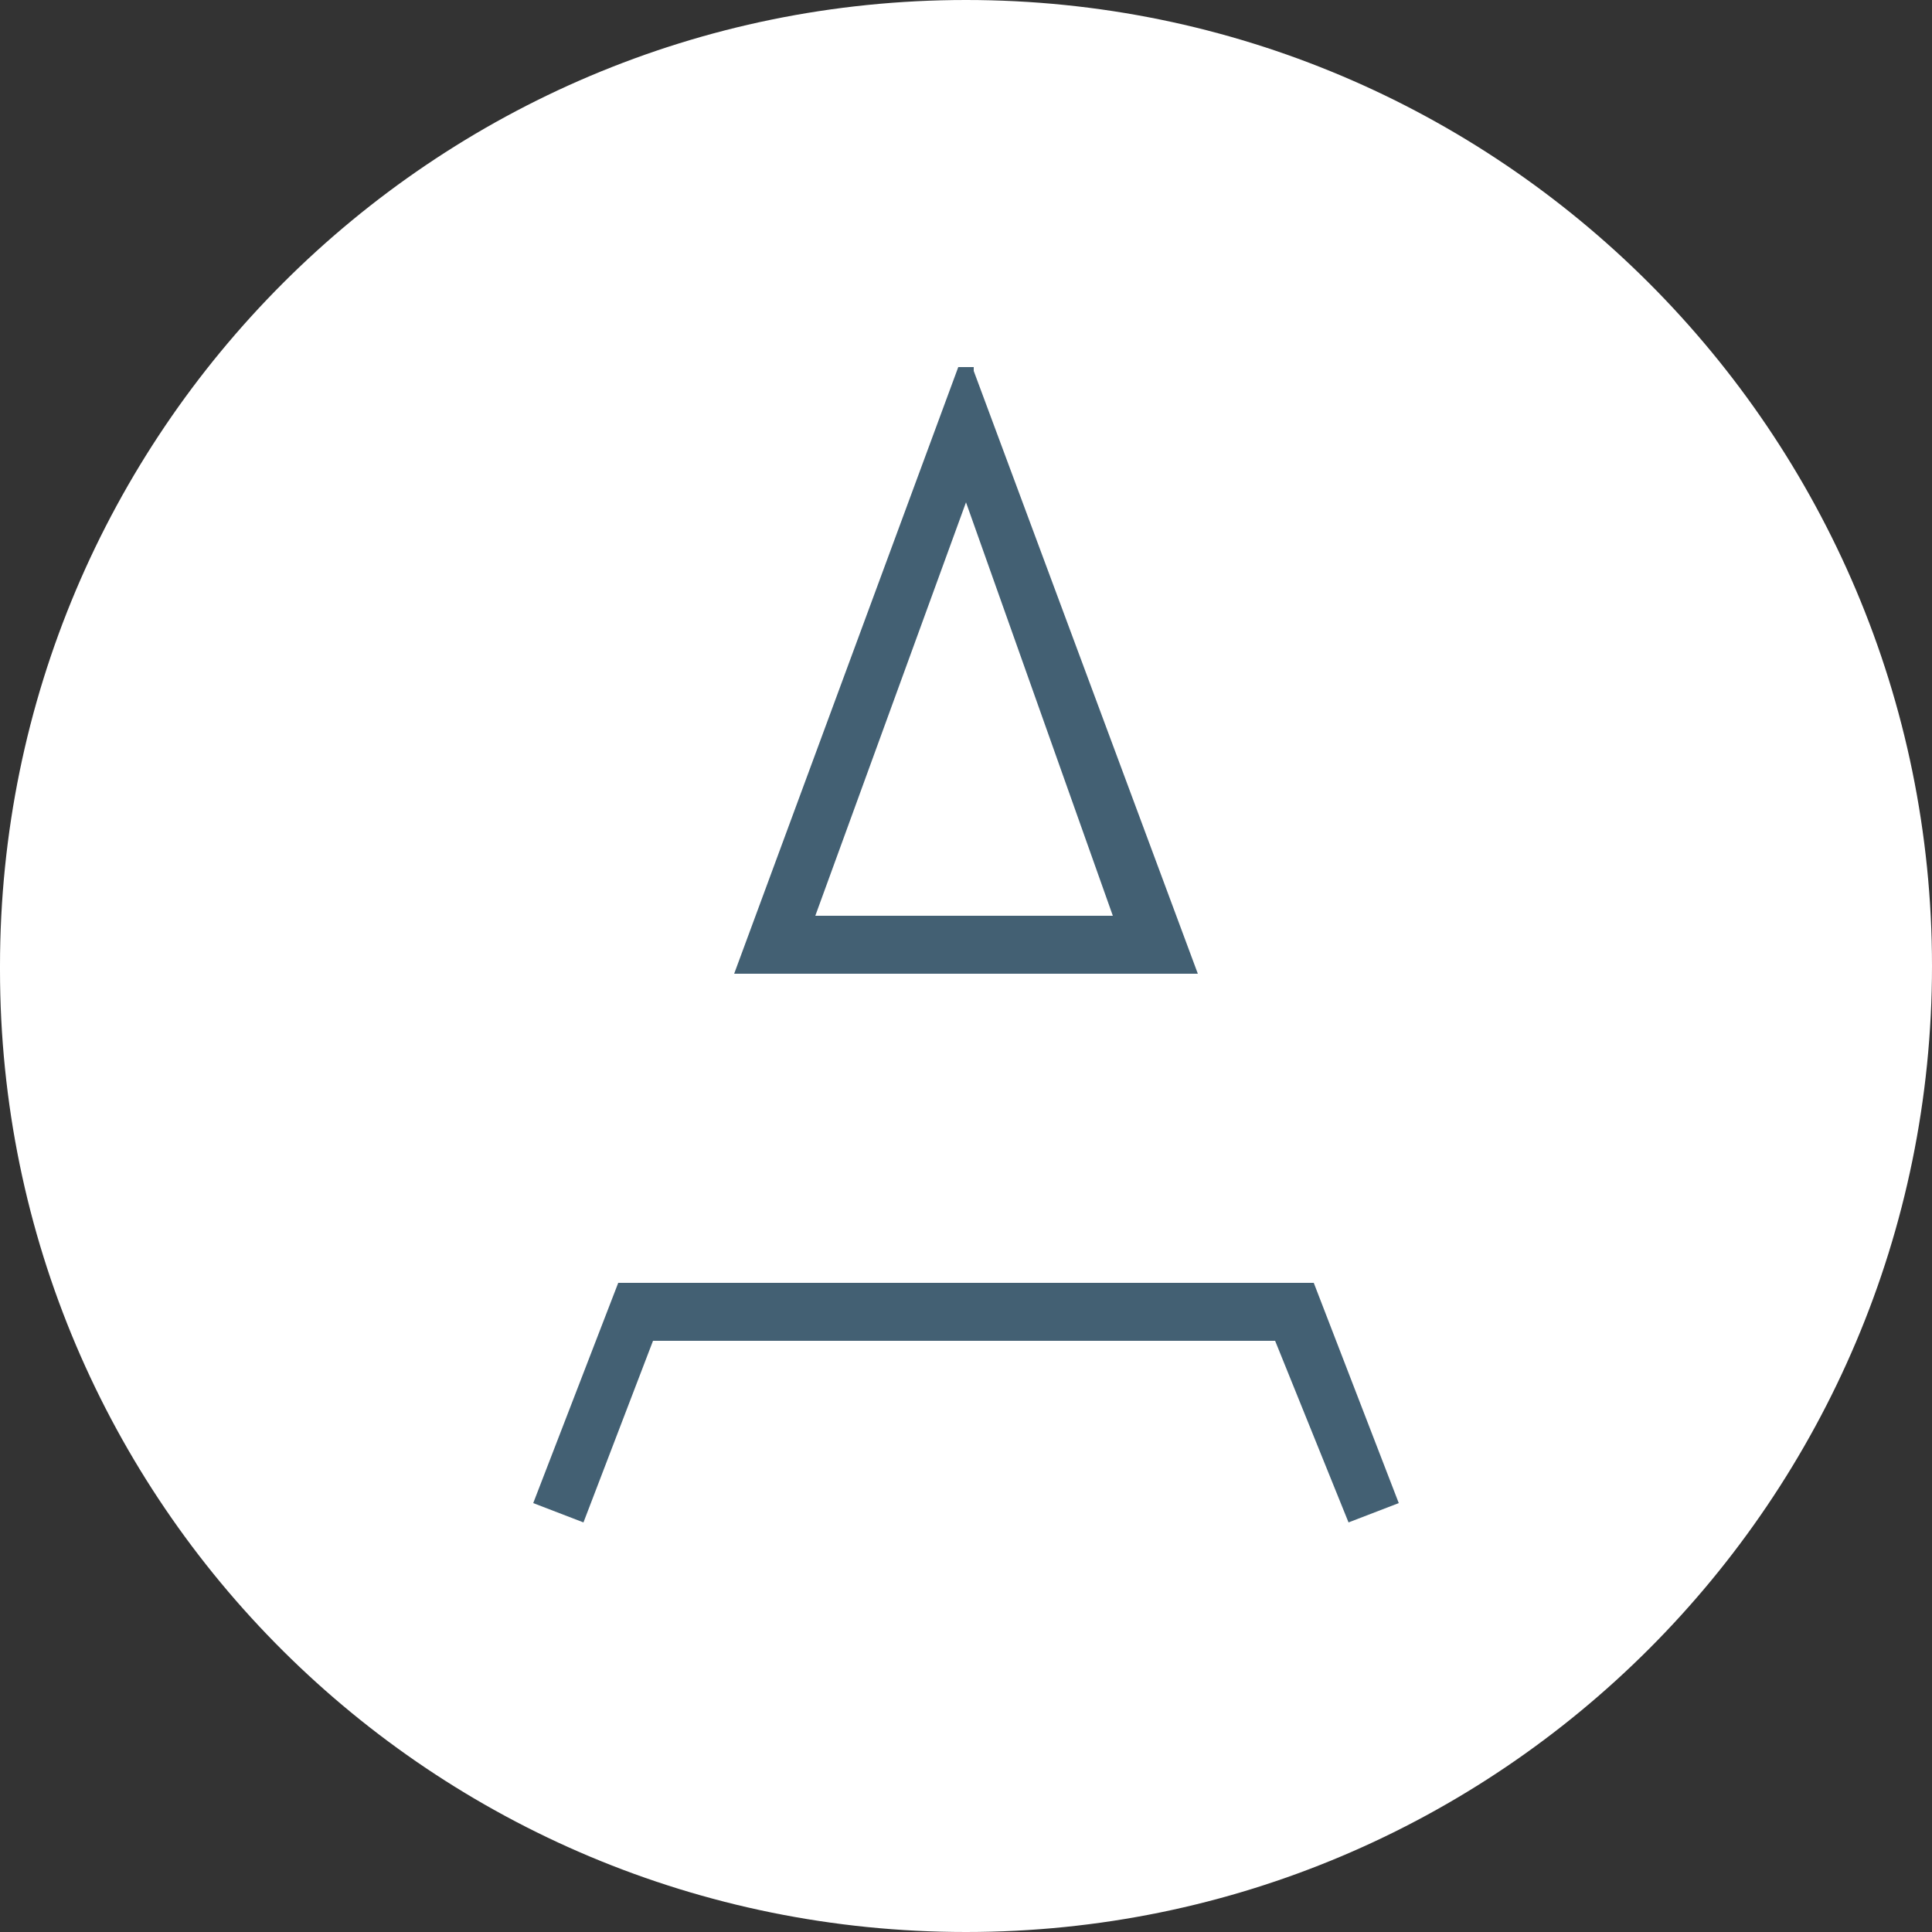
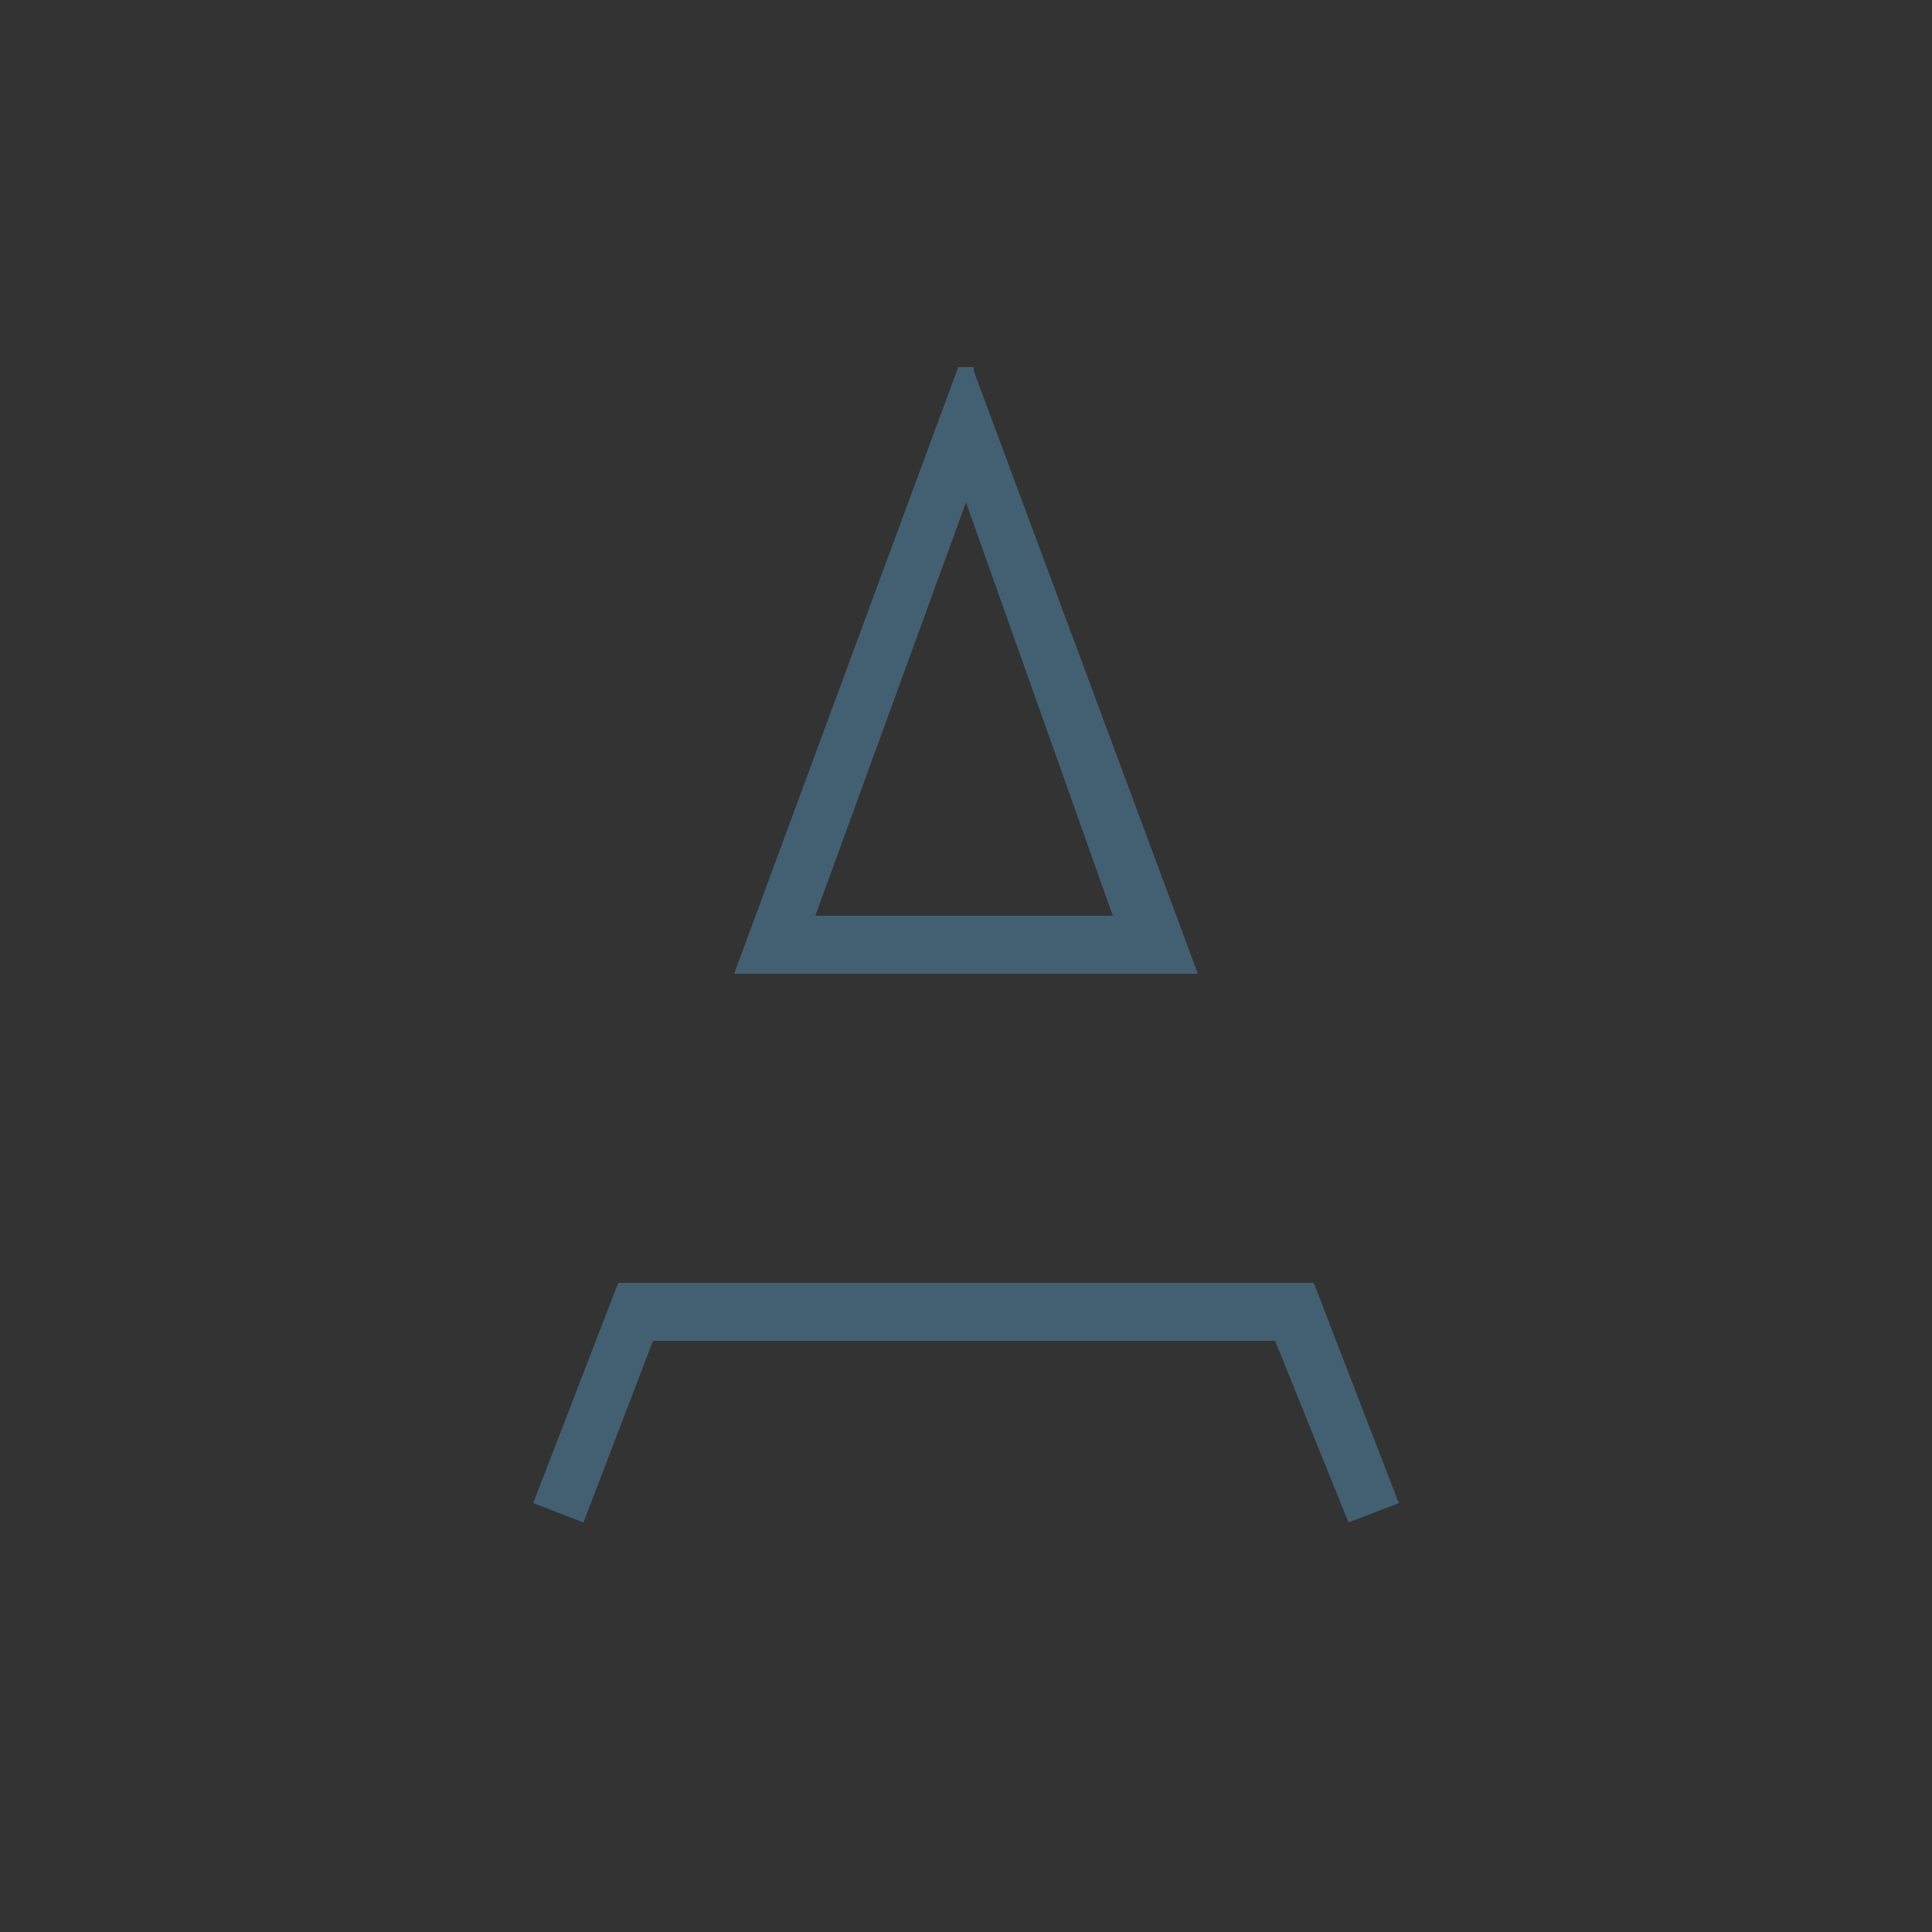
<svg xmlns="http://www.w3.org/2000/svg" version="1.1" id="Layer_1" x="0px" y="0px" viewBox="0 0 50 50" style="enable-background:new 0 0 50 50;" xml:space="preserve">
  <rect x="0" y="0" width="50" height="50" fill="#333333" stroke="none" />
  <style type="text/css">
	.st0{fill:#FFFFFF;}
	.st1{fill:#436073;}
</style>
-   <path id="Path_19" class="st0" d="M25,50c13.8,0,25-11.2,25-25S38.8,0,25,0S0,11.2,0,25c0,0,0,0,0,0v0.1C0,38.9,11.2,50,25,50" />
  <path id="Path_20" class="st1" d="M34,33.2l2.2,5.7l-1.3,0.5L33,34.7H16.9l-1.8,4.7l-1.3-0.5l2.2-5.7H34z M25.2,9.6L31,25.2H19  l5.8-15.7H25.2z M21.1,23.7h7.7L25,13L21.1,23.7z" />
</svg>